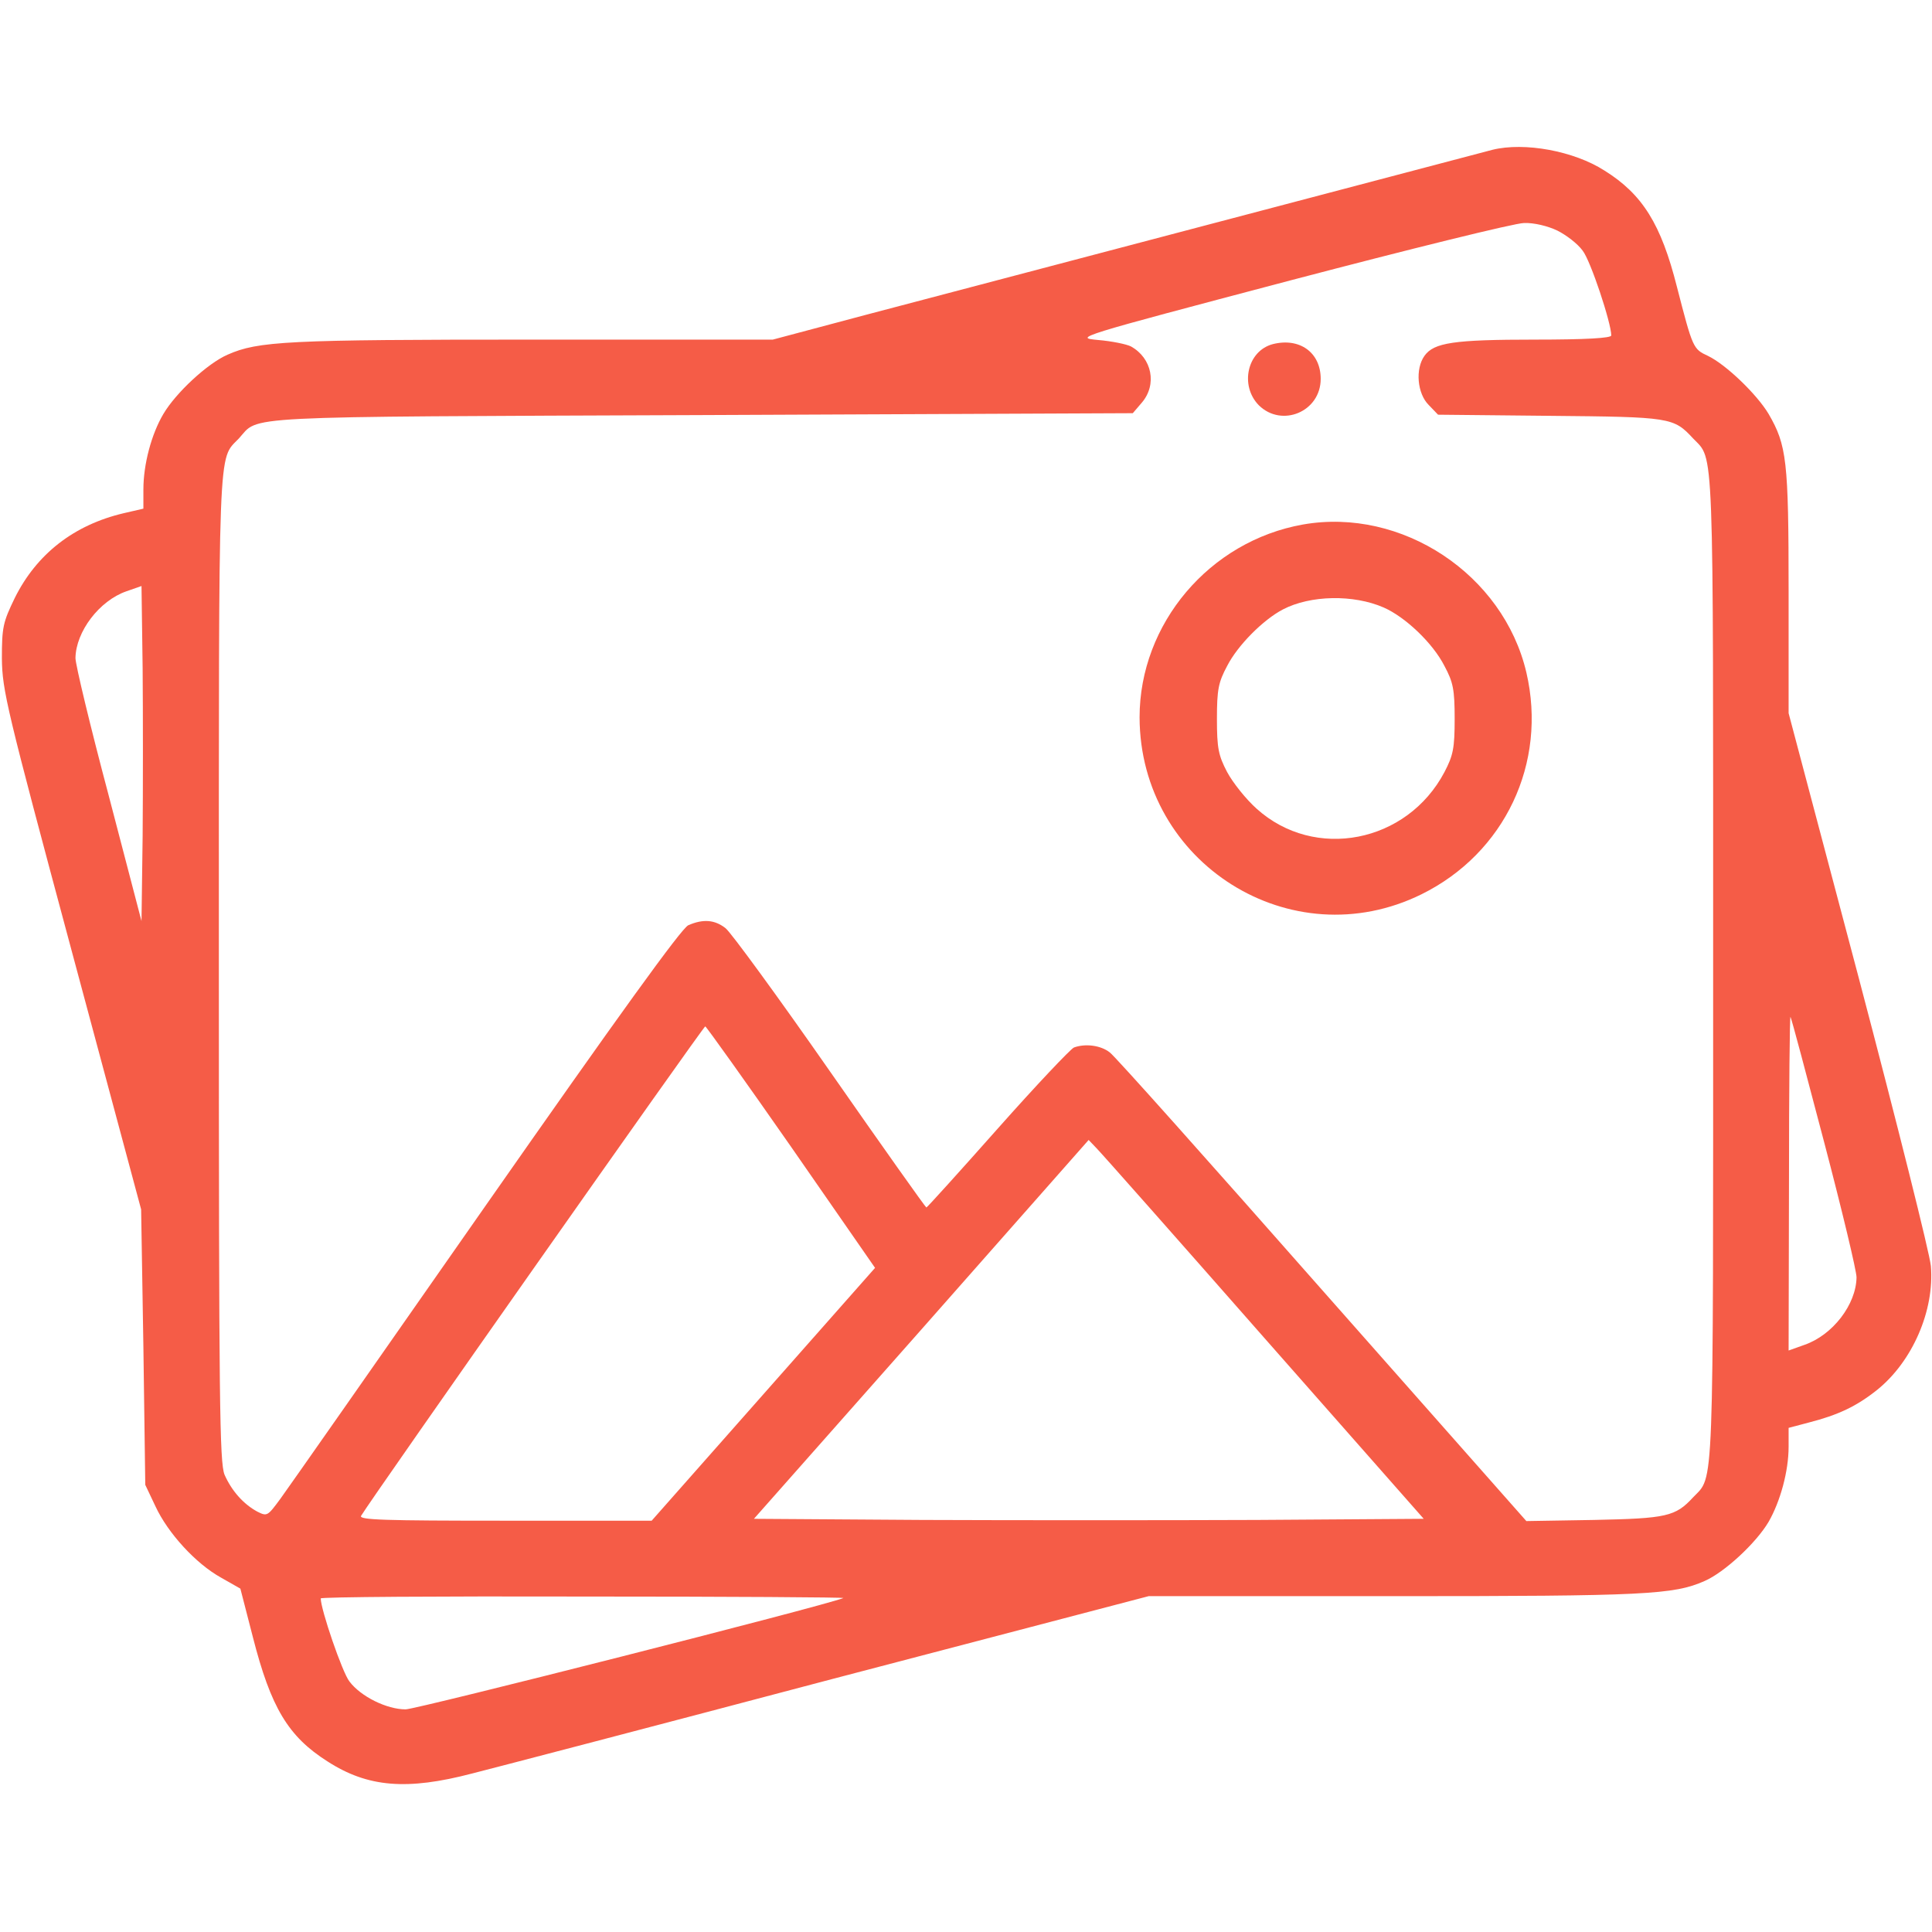
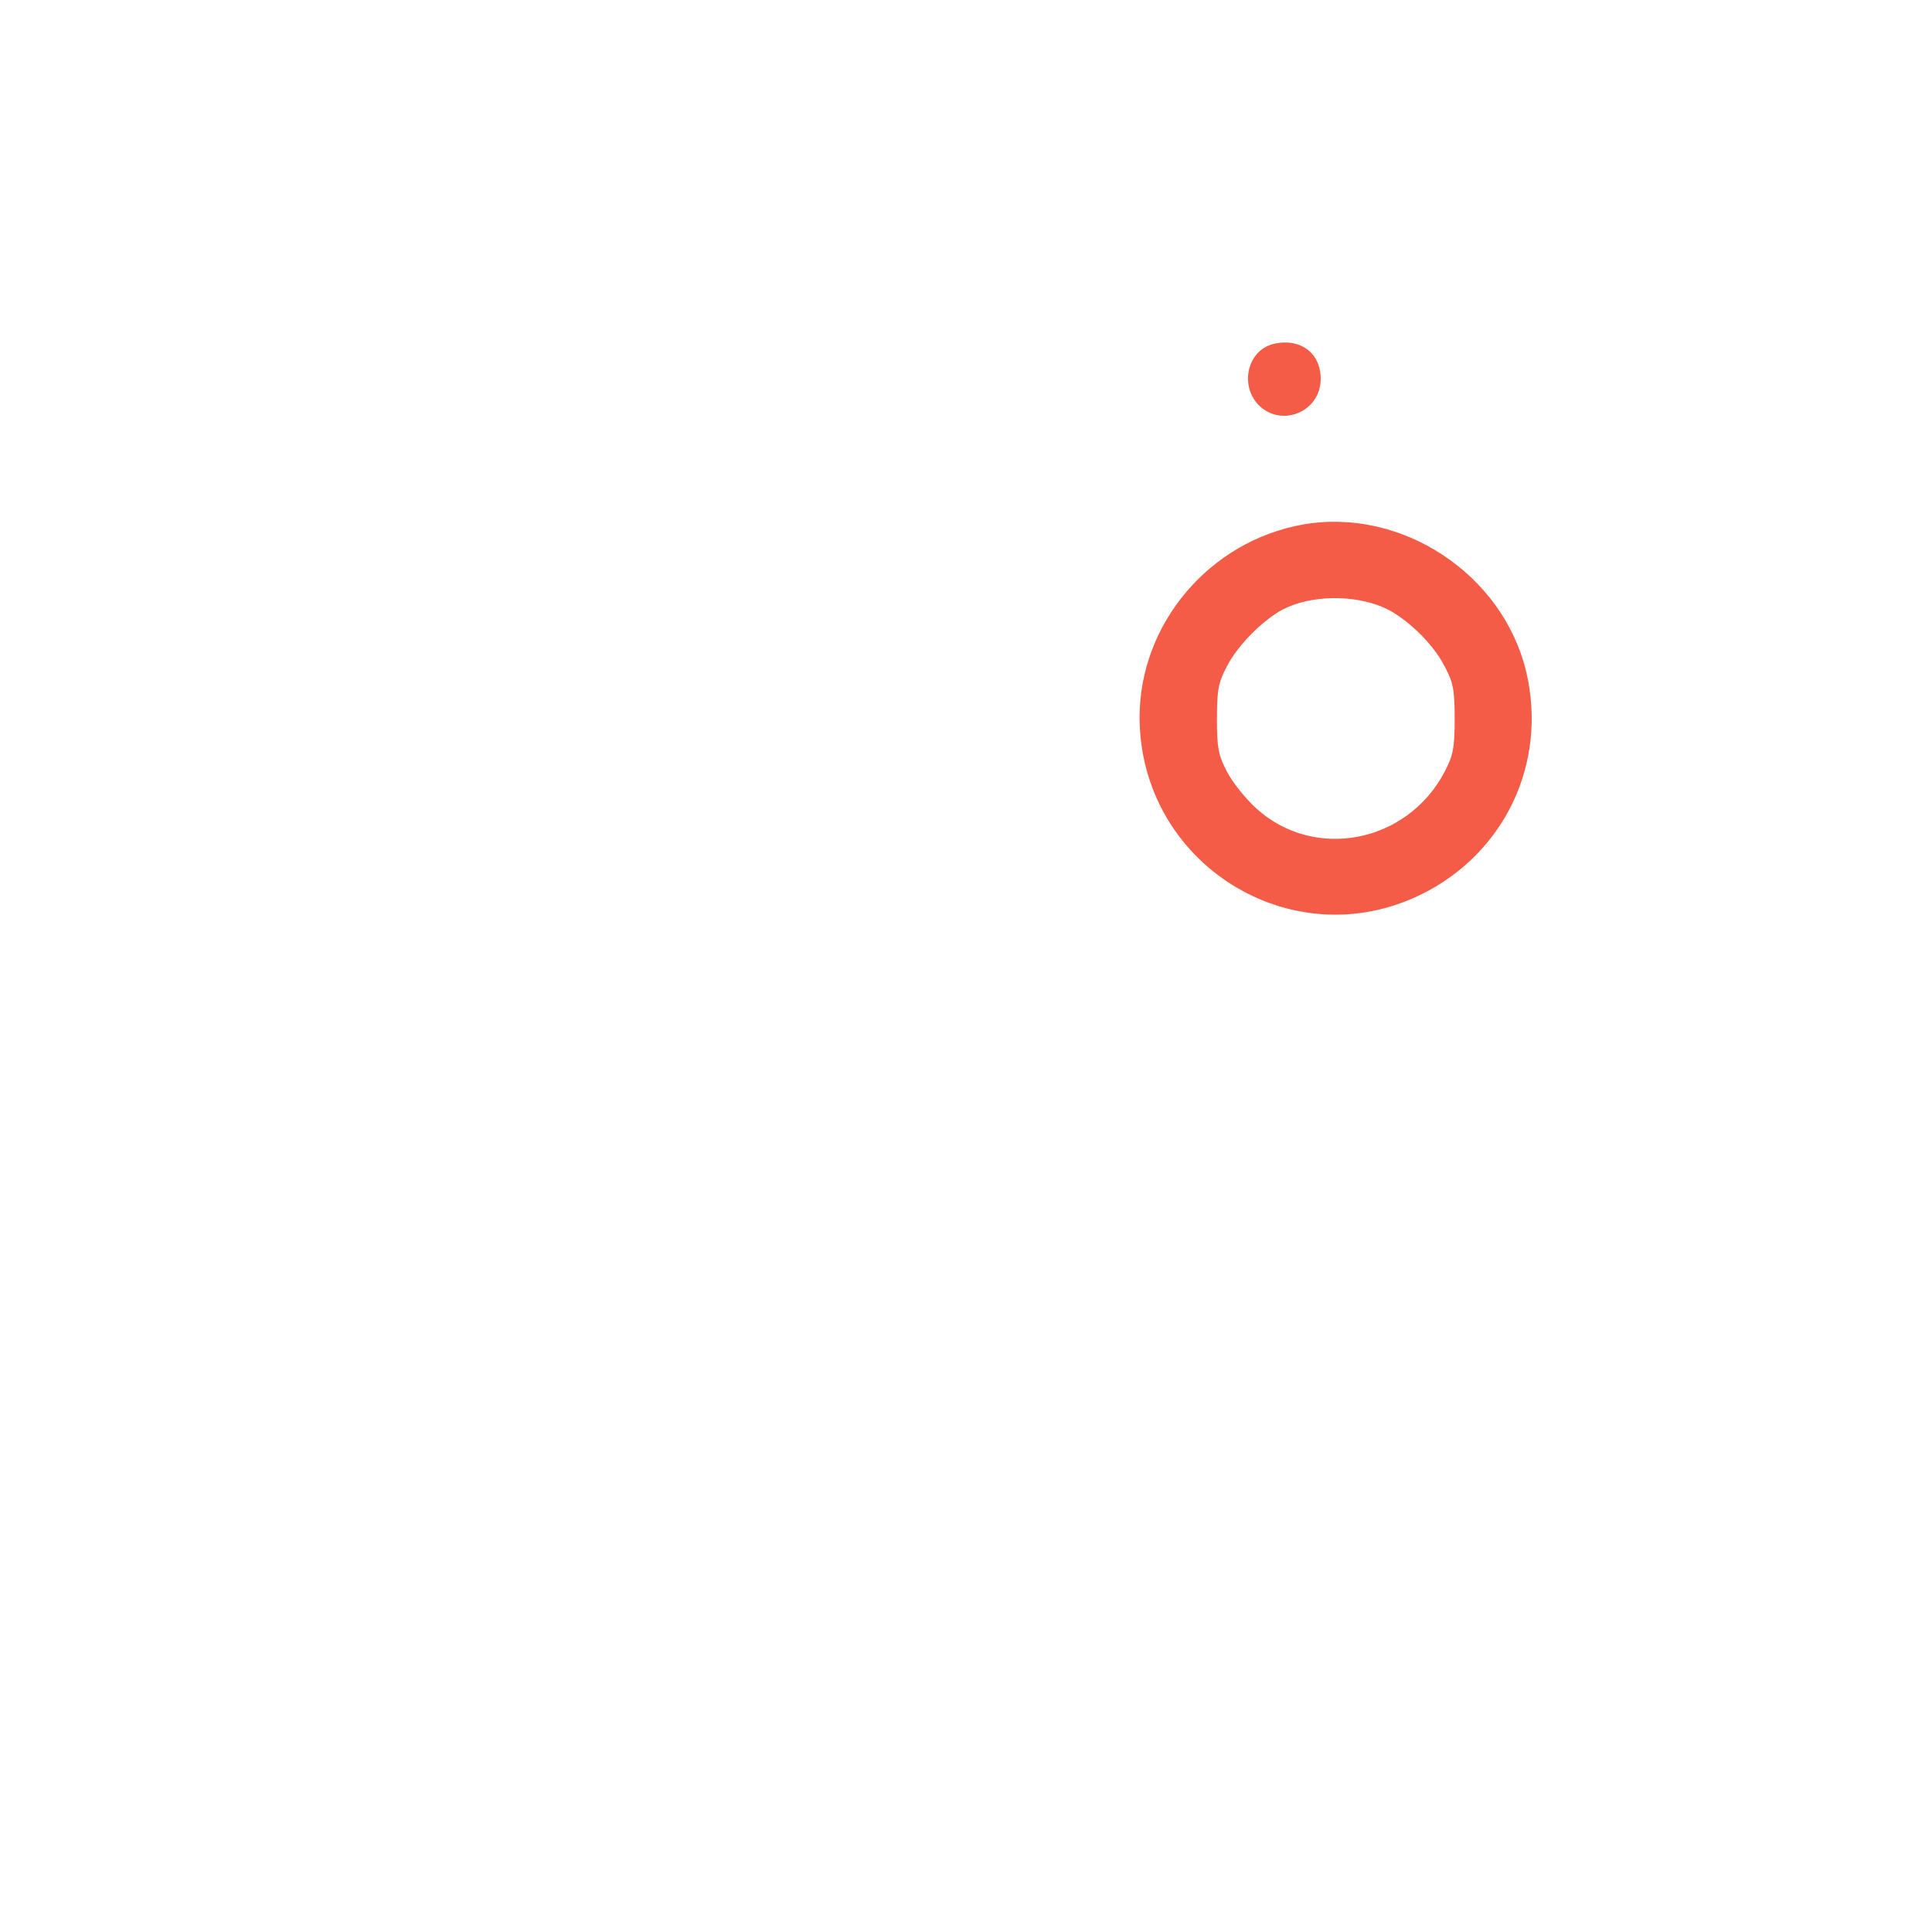
<svg xmlns="http://www.w3.org/2000/svg" width="512pt" height="512pt" viewBox="0 0 512 512" preserveAspectRatio="xMidYMid meet">
  <g transform="translate(0,512) scale(0.1,-0.1)" fill="#f55c47" stroke="none">
-     <path d="M3955 4723 c-22 -6 -1272 -335 -1659 -437 l-248 -66 -637 0 c-651 0 -727 -4 -808 -40 -53 -23 -137 -101 -170 -157 -32 -54 -53 -134 -53 -200 l0 -51 -52 -12 c-132 -31 -231 -108 -289 -225 -31 -64 -34 -77 -34 -160 1 -85 12 -131 185 -775 l184 -685 6 -365 5 -365 27 -57 c33 -71 107 -152 174 -189 l51 -29 33 -128 c48 -188 94 -264 198 -330 107 -69 211 -77 383 -32 63 16 492 128 953 250 l840 220 650 0 c667 0 741 4 823 40 53 23 137 101 170 157 31 54 53 134 53 199 l0 50 53 14 c78 20 127 43 182 87 93 75 152 210 142 328 -3 33 -89 376 -191 763 l-186 702 0 323 c0 347 -5 387 -53 470 -31 52 -113 131 -161 154 -39 18 -40 20 -82 183 -42 166 -91 245 -192 308 -81 52 -212 76 -297 55z m172 -214 c24 -12 54 -35 67 -53 21 -26 76 -192 76 -225 0 -7 -67 -11 -202 -11 -216 0 -268 -8 -293 -43 -25 -35 -19 -100 11 -130 l25 -26 297 -3 c320 -3 327 -4 379 -60 56 -59 53 14 53 -1403 0 -1417 3 -1344 -53 -1403 -47 -51 -70 -56 -262 -60 l-180 -3 -540 611 c-297 337 -550 621 -564 631 -24 19 -65 24 -95 13 -9 -4 -100 -100 -202 -215 -102 -115 -187 -209 -189 -209 -2 0 -117 162 -255 360 -138 198 -263 369 -277 380 -29 23 -60 25 -99 8 -18 -8 -186 -241 -537 -743 -280 -401 -525 -751 -544 -777 -34 -46 -35 -47 -61 -34 -37 20 -68 55 -87 98 -13 33 -15 187 -15 1343 0 1417 -3 1344 53 1403 56 61 -25 57 1225 62 l1144 5 24 28 c41 48 27 118 -29 149 -12 6 -51 14 -87 17 -64 6 -62 7 510 158 316 83 595 152 619 152 26 1 63 -8 88 -20z m-3749 -1604 l-3 -226 -87 333 c-49 184 -88 347 -88 364 1 70 63 152 135 177 l40 14 3 -218 c1 -120 1 -319 0 -444z m4457 -815 c47 -179 85 -338 85 -355 -1 -72 -63 -153 -138 -179 l-42 -15 1 447 c0 246 2 443 4 437 3 -5 43 -156 90 -335z m-2738 -10 l222 -320 -296 -335 -296 -335 -389 0 c-321 0 -388 2 -381 13 30 50 907 1297 912 1297 3 -1 106 -145 228 -320z m1253 -505 l423 -480 -441 -3 c-242 -1 -641 -1 -887 0 l-447 3 444 502 443 502 21 -22 c12 -12 212 -238 444 -502z m-1115 -690 c-56 -22 -1132 -295 -1160 -295 -50 0 -119 34 -149 74 -19 24 -76 191 -76 220 0 4 314 6 698 5 383 0 693 -2 687 -4z" />
    <path d="M3373 4208 c-68 -18 -88 -110 -37 -162 61 -60 164 -17 164 70 0 70 -56 110 -127 92z" />
    <path d="M3453 3730 c-248 -44 -433 -263 -433 -511 1 -387 402 -639 747 -469 221 109 334 348 278 588 -61 260 -330 438 -592 392z m214 -220 c57 -25 130 -94 161 -155 23 -43 27 -62 27 -140 0 -78 -4 -97 -27 -141 -99 -188 -344 -236 -498 -97 -28 25 -63 69 -78 97 -23 44 -27 63 -27 141 0 78 4 97 27 140 28 55 96 123 148 150 73 38 187 40 267 5z" />
  </g>
</svg>